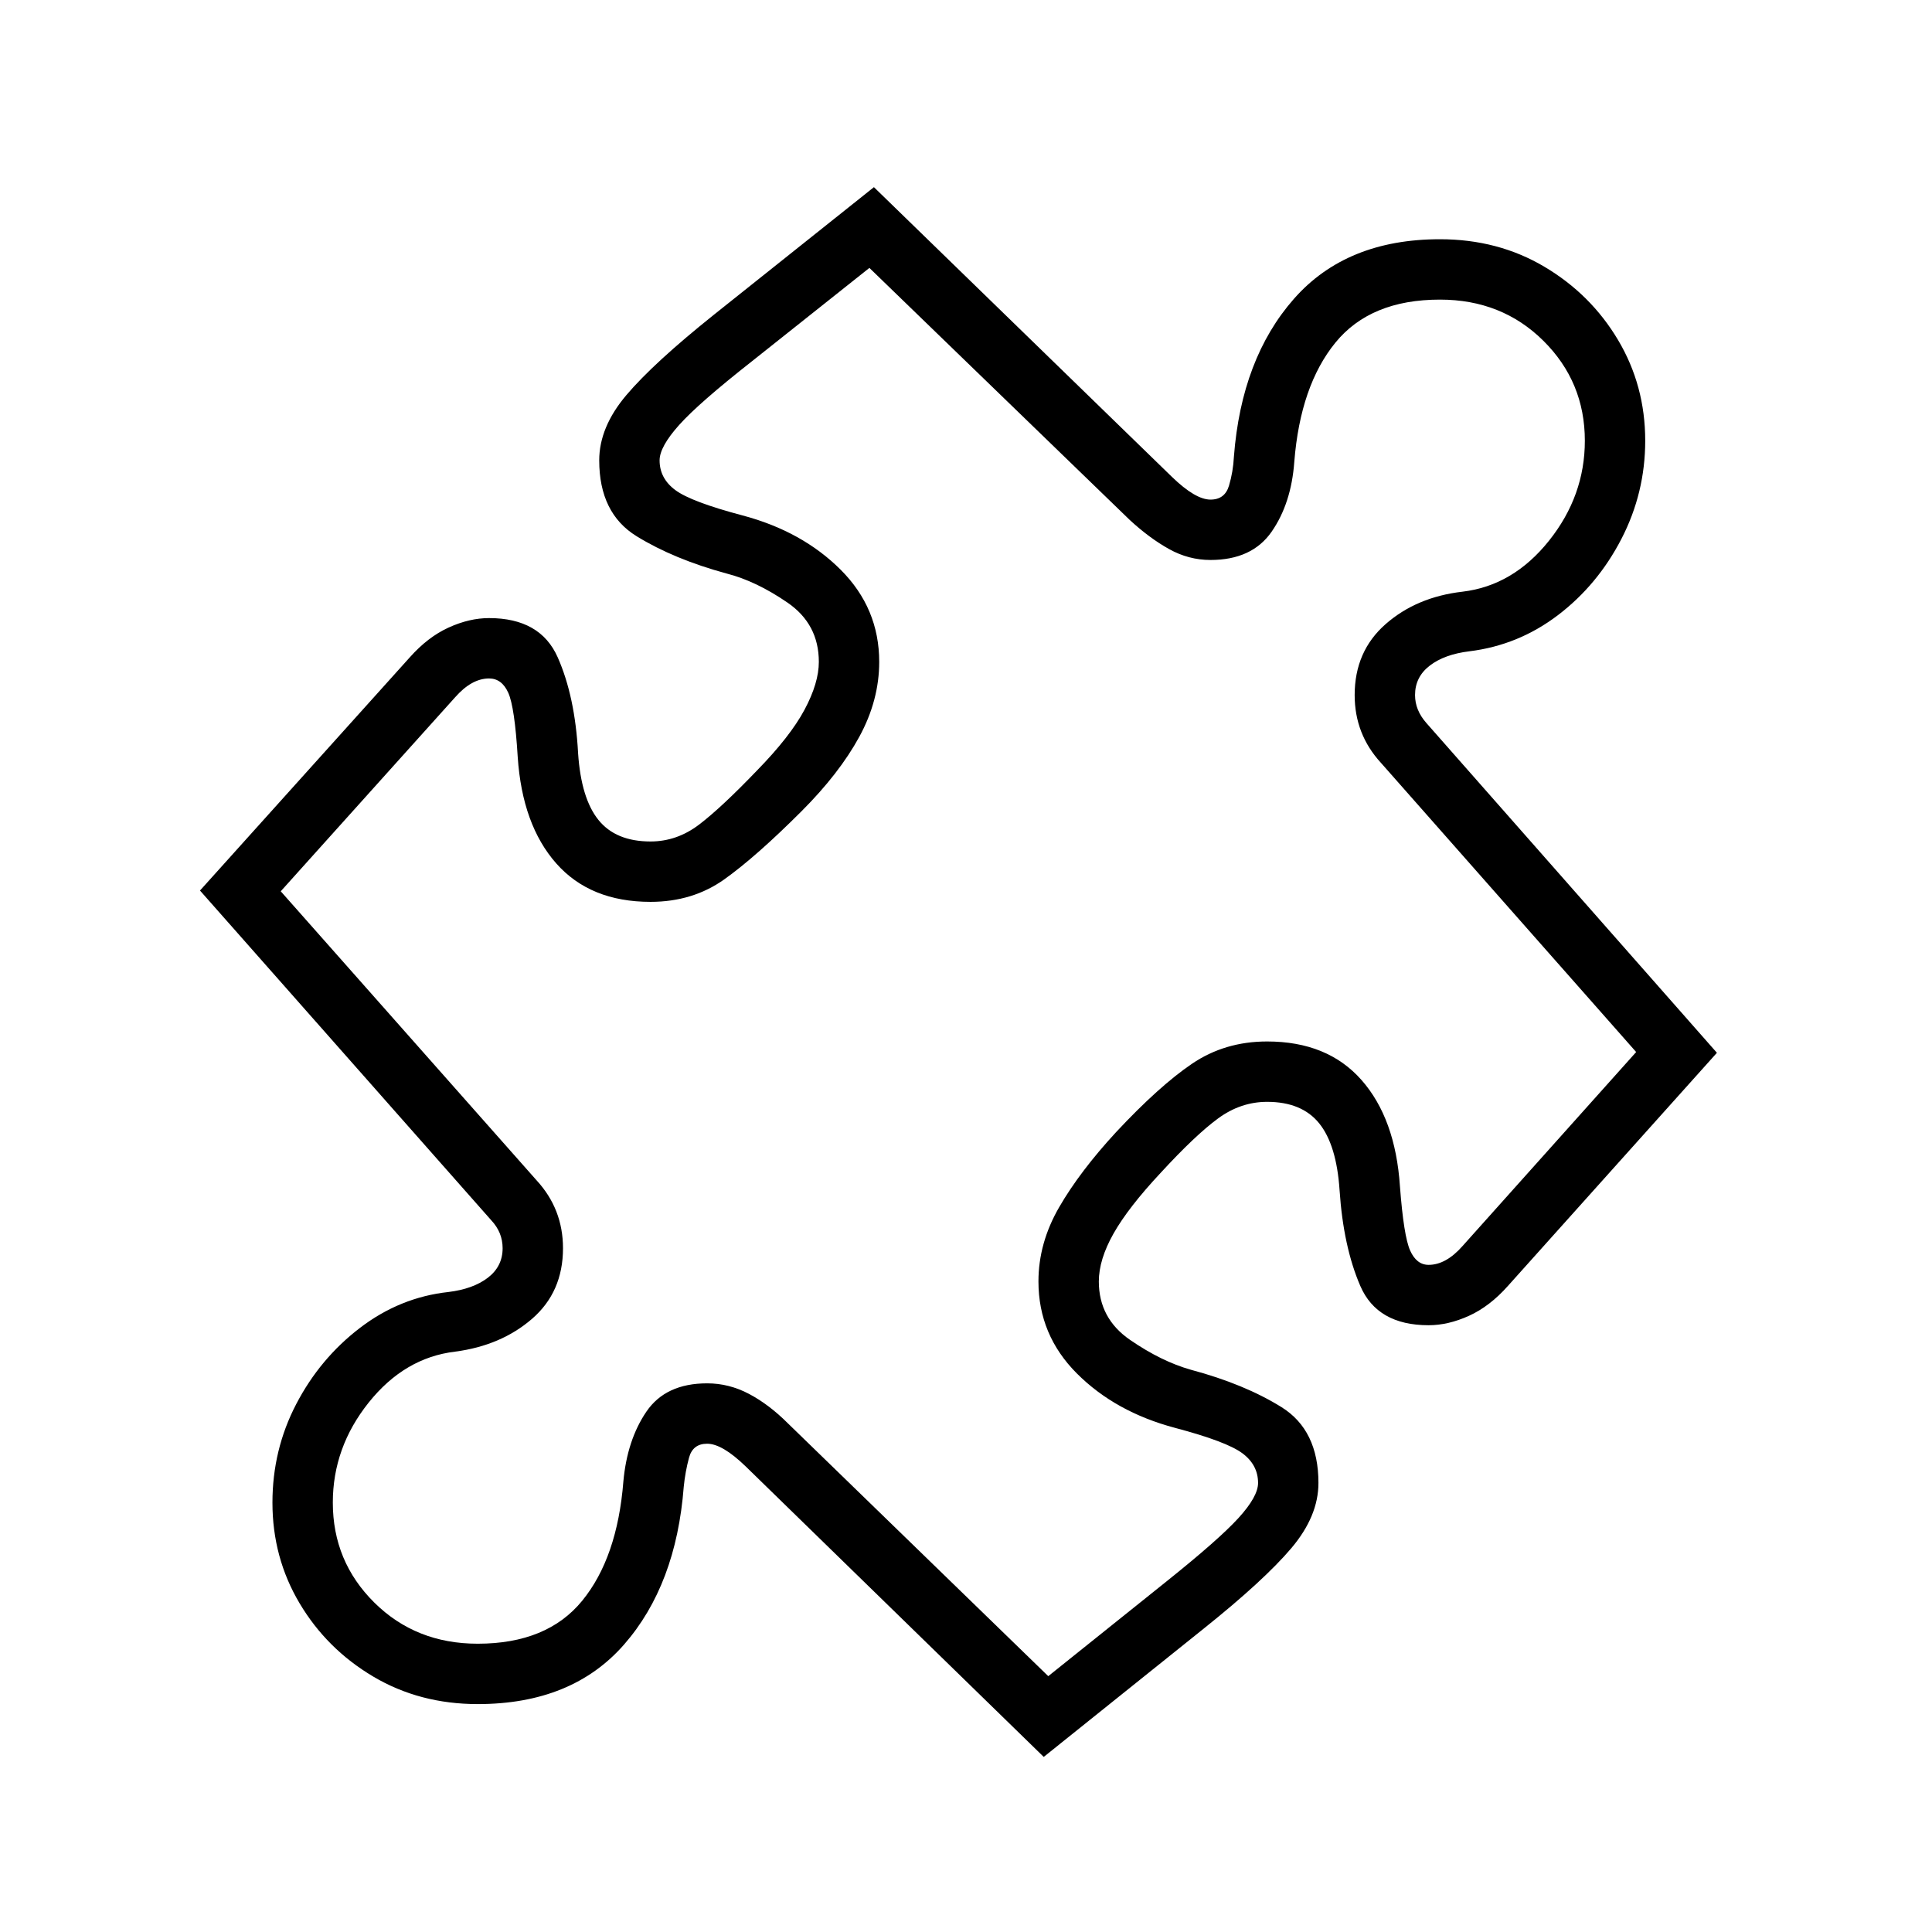
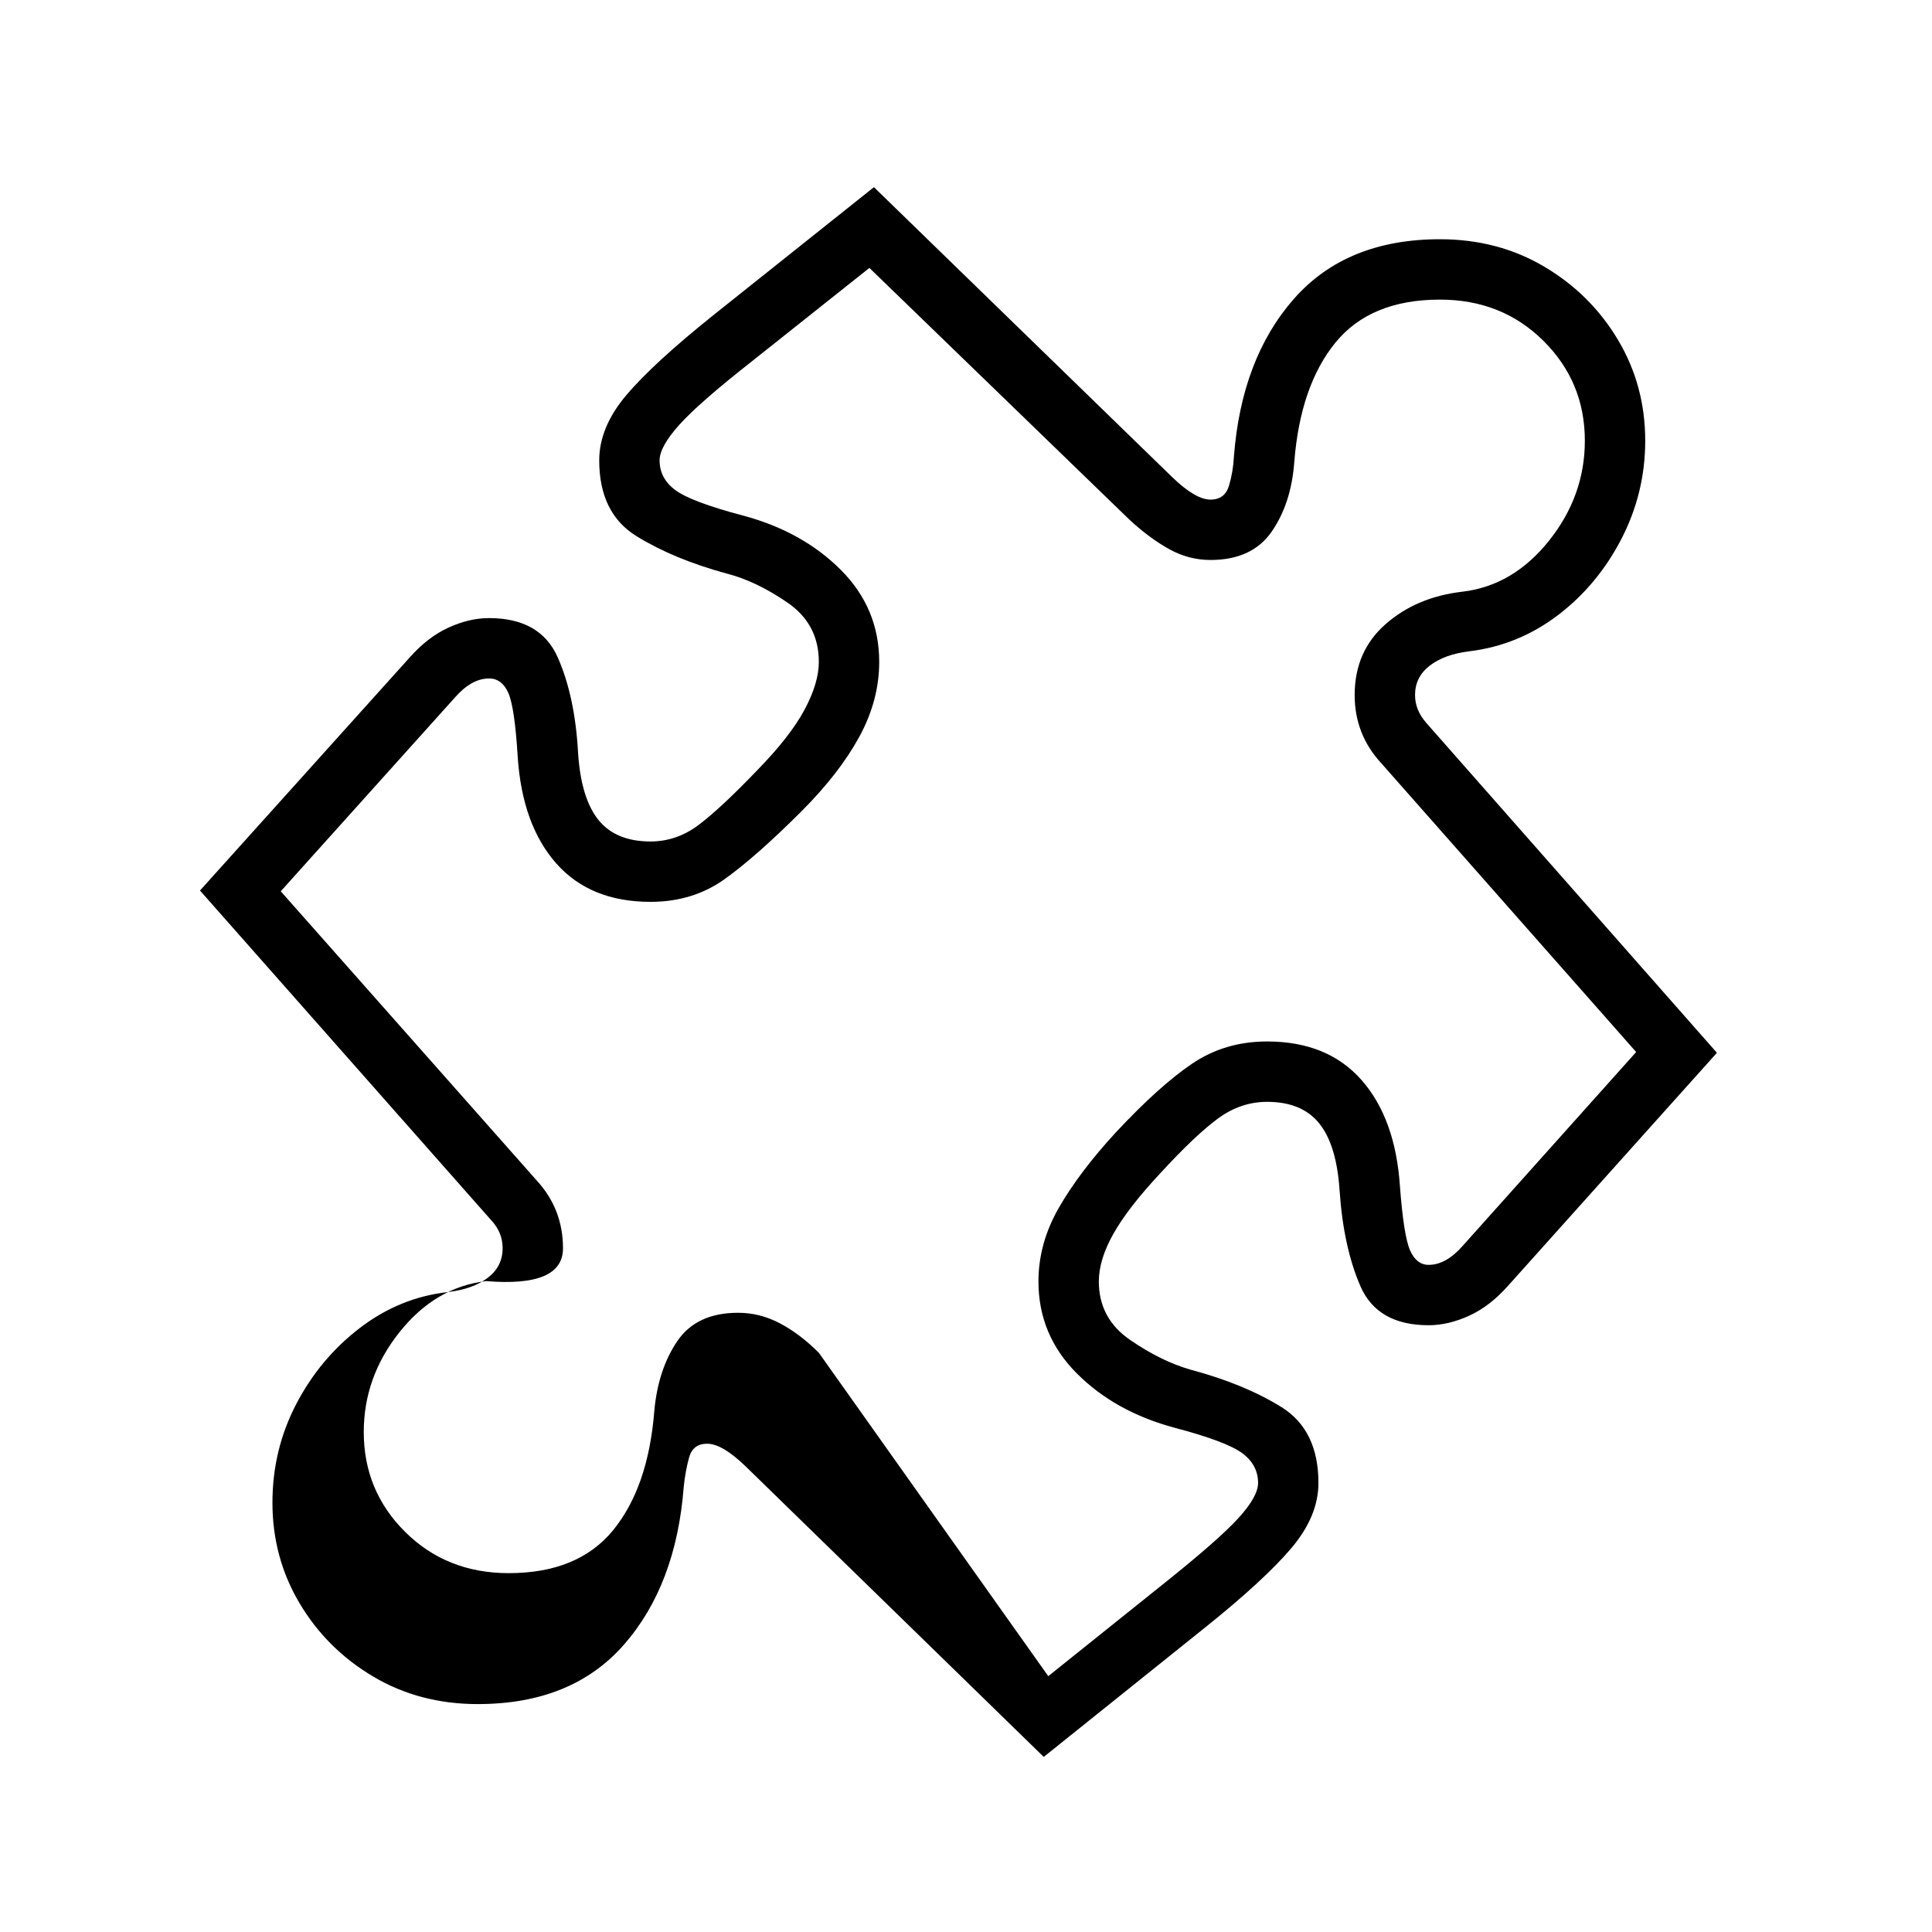
<svg xmlns="http://www.w3.org/2000/svg" version="1.1" viewBox="30 -350 2560 2560">
-   <path fill="currentColor" d="M1413 1978l-395 -385q-31 -30 -51 -30q-19 0 -24 18.5t-7 38.5q-10 130 -79 209t-194 79q-77 0 -138.5 -36.5t-97.5 -97t-36 -133.5q0 -70 31.5 -130.5t84.5 -101t117 -47.5q33 -4 52.5 -19t19.5 -39q0 -21 -15 -37l-386 -437l278 -309q24 -27 51.5 -39.5t53.5 -12.5 q68 0 91 52t27 127q4 60 27 88.5t69 28.5q35 0 64.5 -22.5t76.5 -71.5q44 -45 63 -80.5t19 -63.5q0 -50 -41.5 -78.5t-80.5 -38.5q-70 -19 -119.5 -49.5t-49.5 -100.5q0 -44 36 -86.5t116 -106.5l212 -169l395 384q31 30 51 30q19 0 24.5 -18.5t6.5 -38.5q10 -130 79.5 -209 t193.5 -79q77 0 138.5 36.5t97.5 97t36 133.5q0 69 -31.5 130t-84 101t-117.5 48q-33 4 -52.5 19t-19.5 39q0 20 15 37l385 437l-277 309q-24 27 -51.5 39.5t-53.5 12.5q-68 0 -90.5 -52t-27.5 -127q-4 -60 -27 -88.5t-69 -28.5q-35 0 -65 22t-76 72q-43 46 -62.5 80.5 t-19.5 63.5q0 49 41.5 77.5t80.5 39.5q71 19 120 49.5t49 100.5q0 44 -36 86.5t-116 106.5zM1419 1871l156 -125q70 -56 96 -84.5t26 -46.5q0 -24 -21 -39.5t-89 -33.5q-79 -21 -130 -72t-51 -122q0 -51 27.5 -98.5t75.5 -99.5q57 -61 100.5 -90.5t99.5 -29.5q80 0 125 51 t51 141q5 66 13.5 85t24.5 19q23 0 45 -25l230 -257l-338 -383q-35 -38 -35 -90q0 -58 41 -94t102 -43q67 -8 114.5 -67.5t47.5 -132.5q0 -78 -55 -132.5t-137 -54.5q-92 0 -138.5 57t-54.5 158q-4 55 -30 92.5t-81 37.5q-29 0 -55 -14.5t-52 -38.5l-345 -334l-156 124 q-70 55 -96 84t-26 47q0 24 21 39.5t89 33.5q79 21 130 72t51 122q0 51 -26.5 99.5t-76.5 98.5q-60 60 -102 90t-98 30q-80 0 -125 -51t-51 -141q-4 -66 -12.5 -85t-25.5 -19q-23 0 -45 25l-231 257l339 383q35 38 35 90q0 58 -41 93.5t-102 43.5q-67 8 -114.5 67.5 t-47.5 132.5q0 78 55 132.5t137 54.5q92 0 138.5 -57t54.5 -158q5 -55 30.5 -92.5t80.5 -37.5q29 0 55.5 14t51.5 39z" />
+   <path fill="currentColor" d="M1413 1978l-395 -385q-31 -30 -51 -30q-19 0 -24 18.5t-7 38.5q-10 130 -79 209t-194 79q-77 0 -138.5 -36.5t-97.5 -97t-36 -133.5q0 -70 31.5 -130.5t84.5 -101t117 -47.5q33 -4 52.5 -19t19.5 -39q0 -21 -15 -37l-386 -437l278 -309q24 -27 51.5 -39.5t53.5 -12.5 q68 0 91 52t27 127q4 60 27 88.5t69 28.5q35 0 64.5 -22.5t76.5 -71.5q44 -45 63 -80.5t19 -63.5q0 -50 -41.5 -78.5t-80.5 -38.5q-70 -19 -119.5 -49.5t-49.5 -100.5q0 -44 36 -86.5t116 -106.5l212 -169l395 384q31 30 51 30q19 0 24.5 -18.5t6.5 -38.5q10 -130 79.5 -209 t193.5 -79q77 0 138.5 36.5t97.5 97t36 133.5q0 69 -31.5 130t-84 101t-117.5 48q-33 4 -52.5 19t-19.5 39q0 20 15 37l385 437l-277 309q-24 27 -51.5 39.5t-53.5 12.5q-68 0 -90.5 -52t-27.5 -127q-4 -60 -27 -88.5t-69 -28.5q-35 0 -65 22t-76 72q-43 46 -62.5 80.5 t-19.5 63.5q0 49 41.5 77.5t80.5 39.5q71 19 120 49.5t49 100.5q0 44 -36 86.5t-116 106.5zM1419 1871l156 -125q70 -56 96 -84.5t26 -46.5q0 -24 -21 -39.5t-89 -33.5q-79 -21 -130 -72t-51 -122q0 -51 27.5 -98.5t75.5 -99.5q57 -61 100.5 -90.5t99.5 -29.5q80 0 125 51 t51 141q5 66 13.5 85t24.5 19q23 0 45 -25l230 -257l-338 -383q-35 -38 -35 -90q0 -58 41 -94t102 -43q67 -8 114.5 -67.5t47.5 -132.5q0 -78 -55 -132.5t-137 -54.5q-92 0 -138.5 57t-54.5 158q-4 55 -30 92.5t-81 37.5q-29 0 -55 -14.5t-52 -38.5l-345 -334l-156 124 q-70 55 -96 84t-26 47q0 24 21 39.5t89 33.5q79 21 130 72t51 122q0 51 -26.5 99.5t-76.5 98.5q-60 60 -102 90t-98 30q-80 0 -125 -51t-51 -141q-4 -66 -12.5 -85t-25.5 -19q-23 0 -45 25l-231 257l339 383q35 38 35 90t-102 43.5q-67 8 -114.5 67.5 t-47.5 132.5q0 78 55 132.5t137 54.5q92 0 138.5 -57t54.5 -158q5 -55 30.5 -92.5t80.5 -37.5q29 0 55.5 14t51.5 39z" />
</svg>